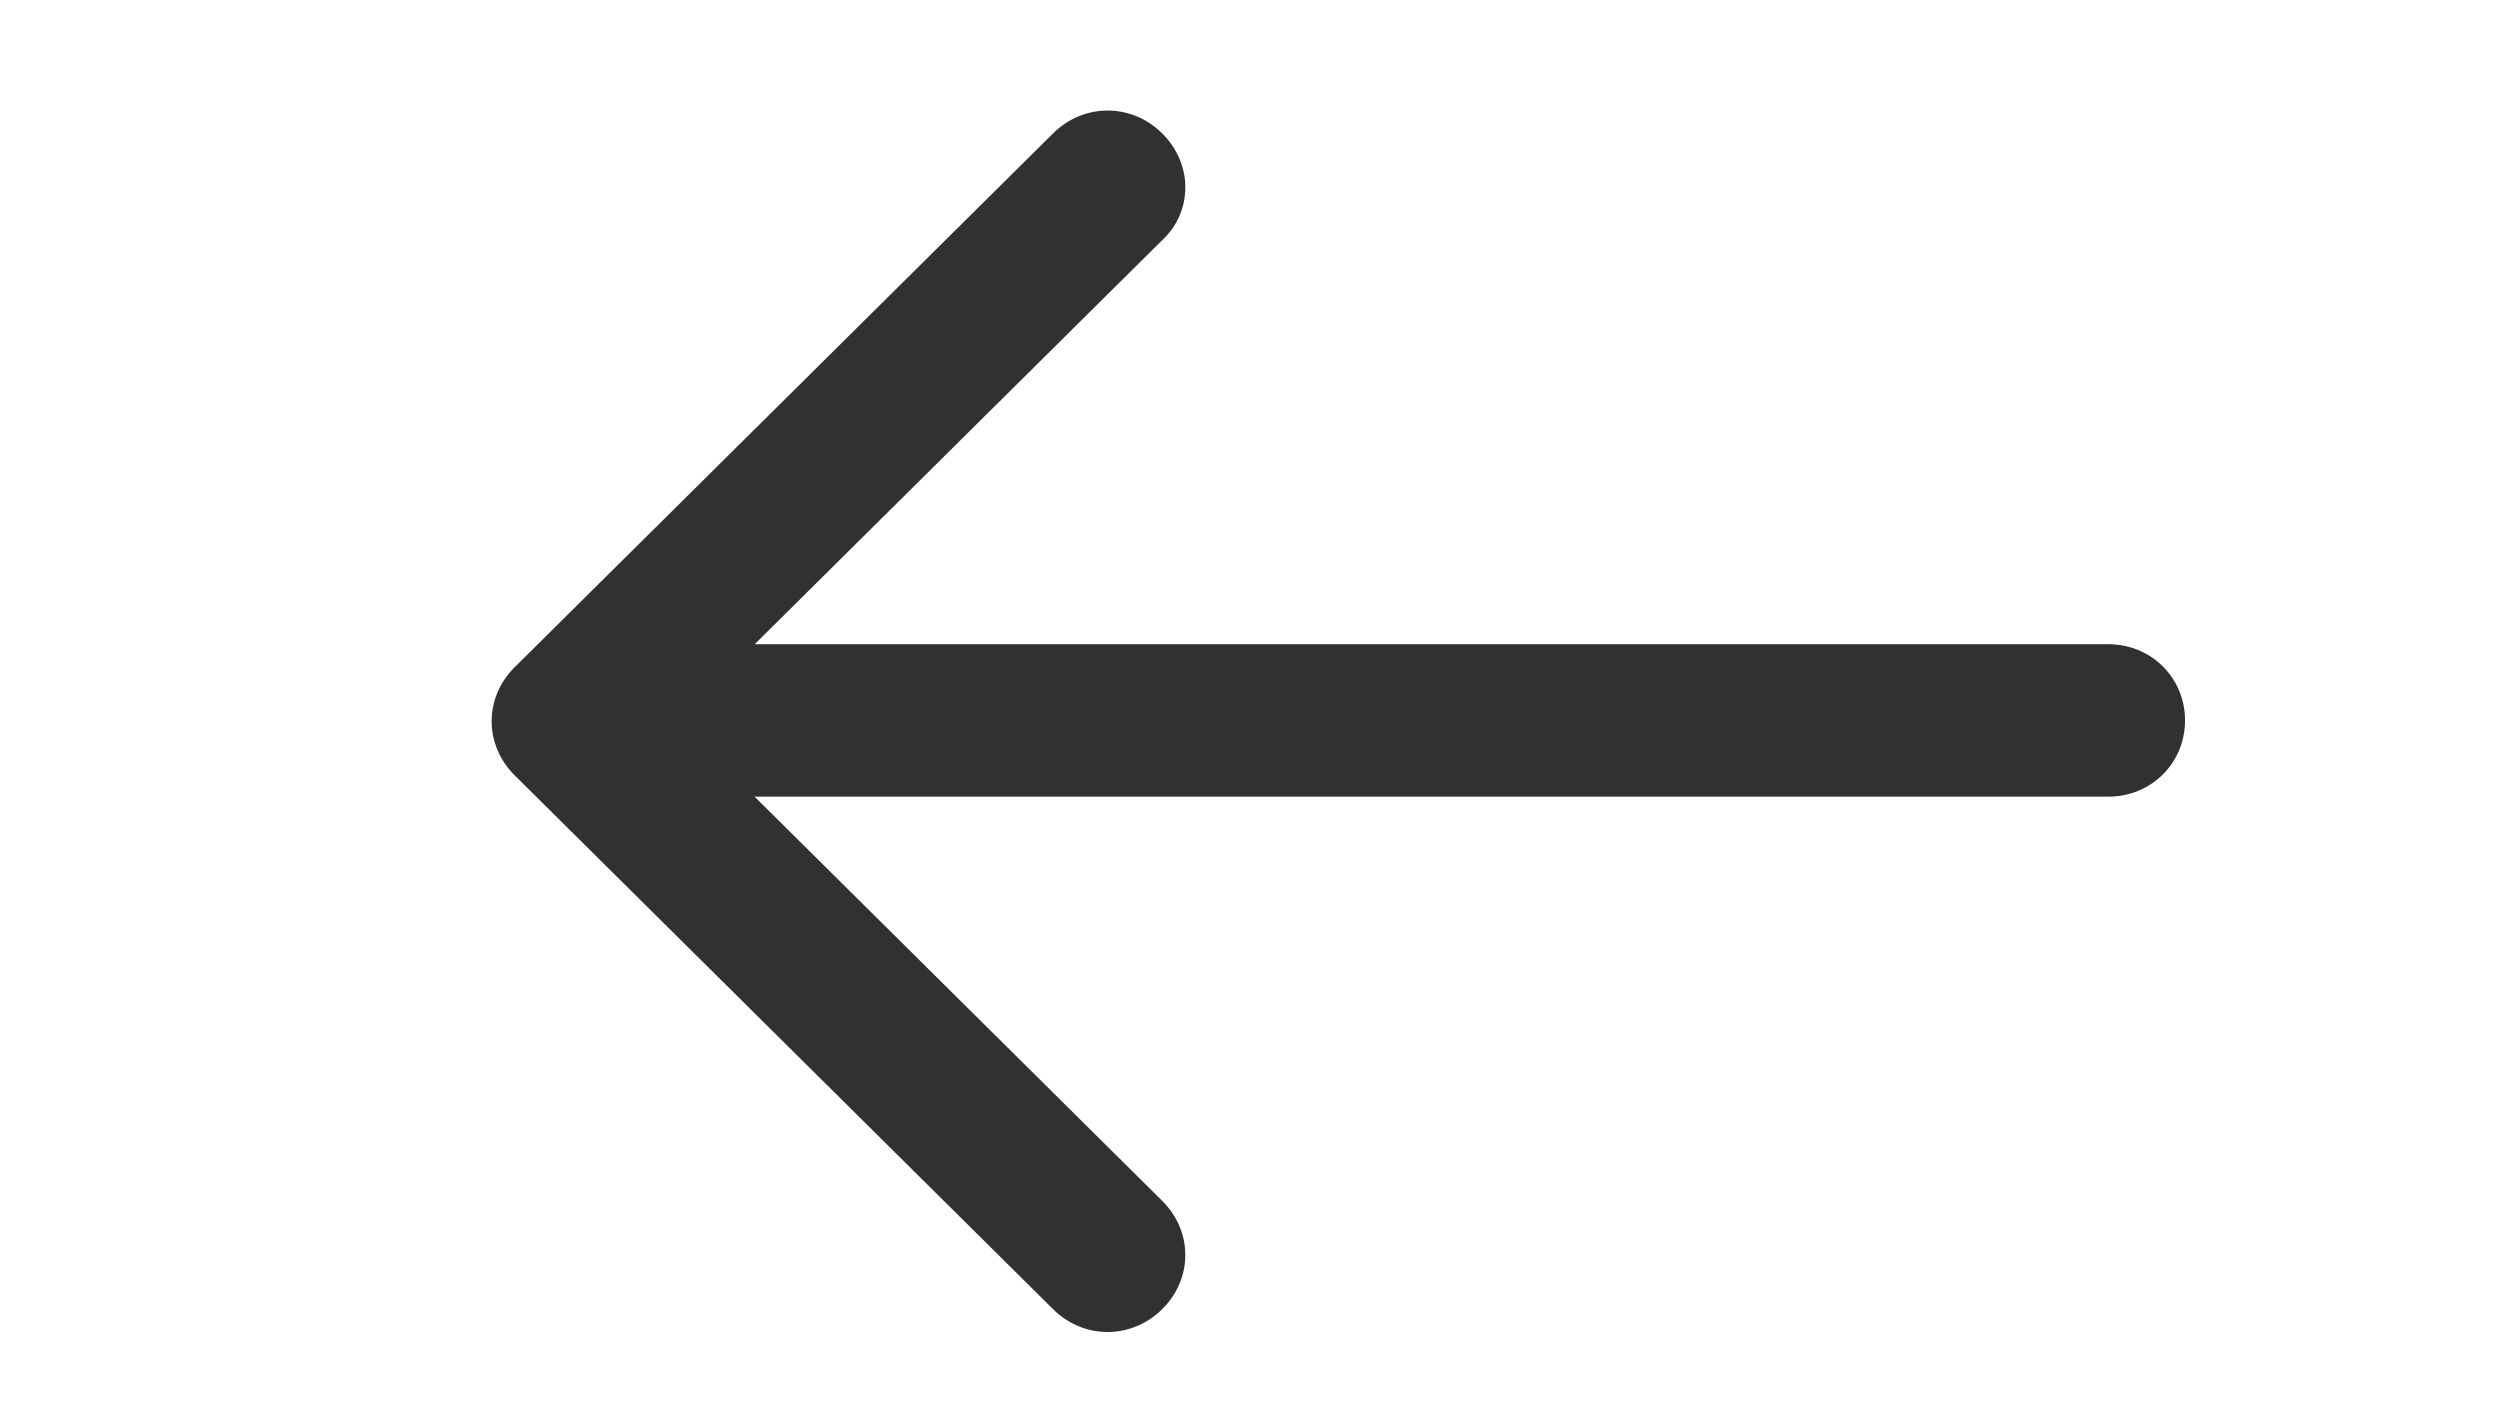
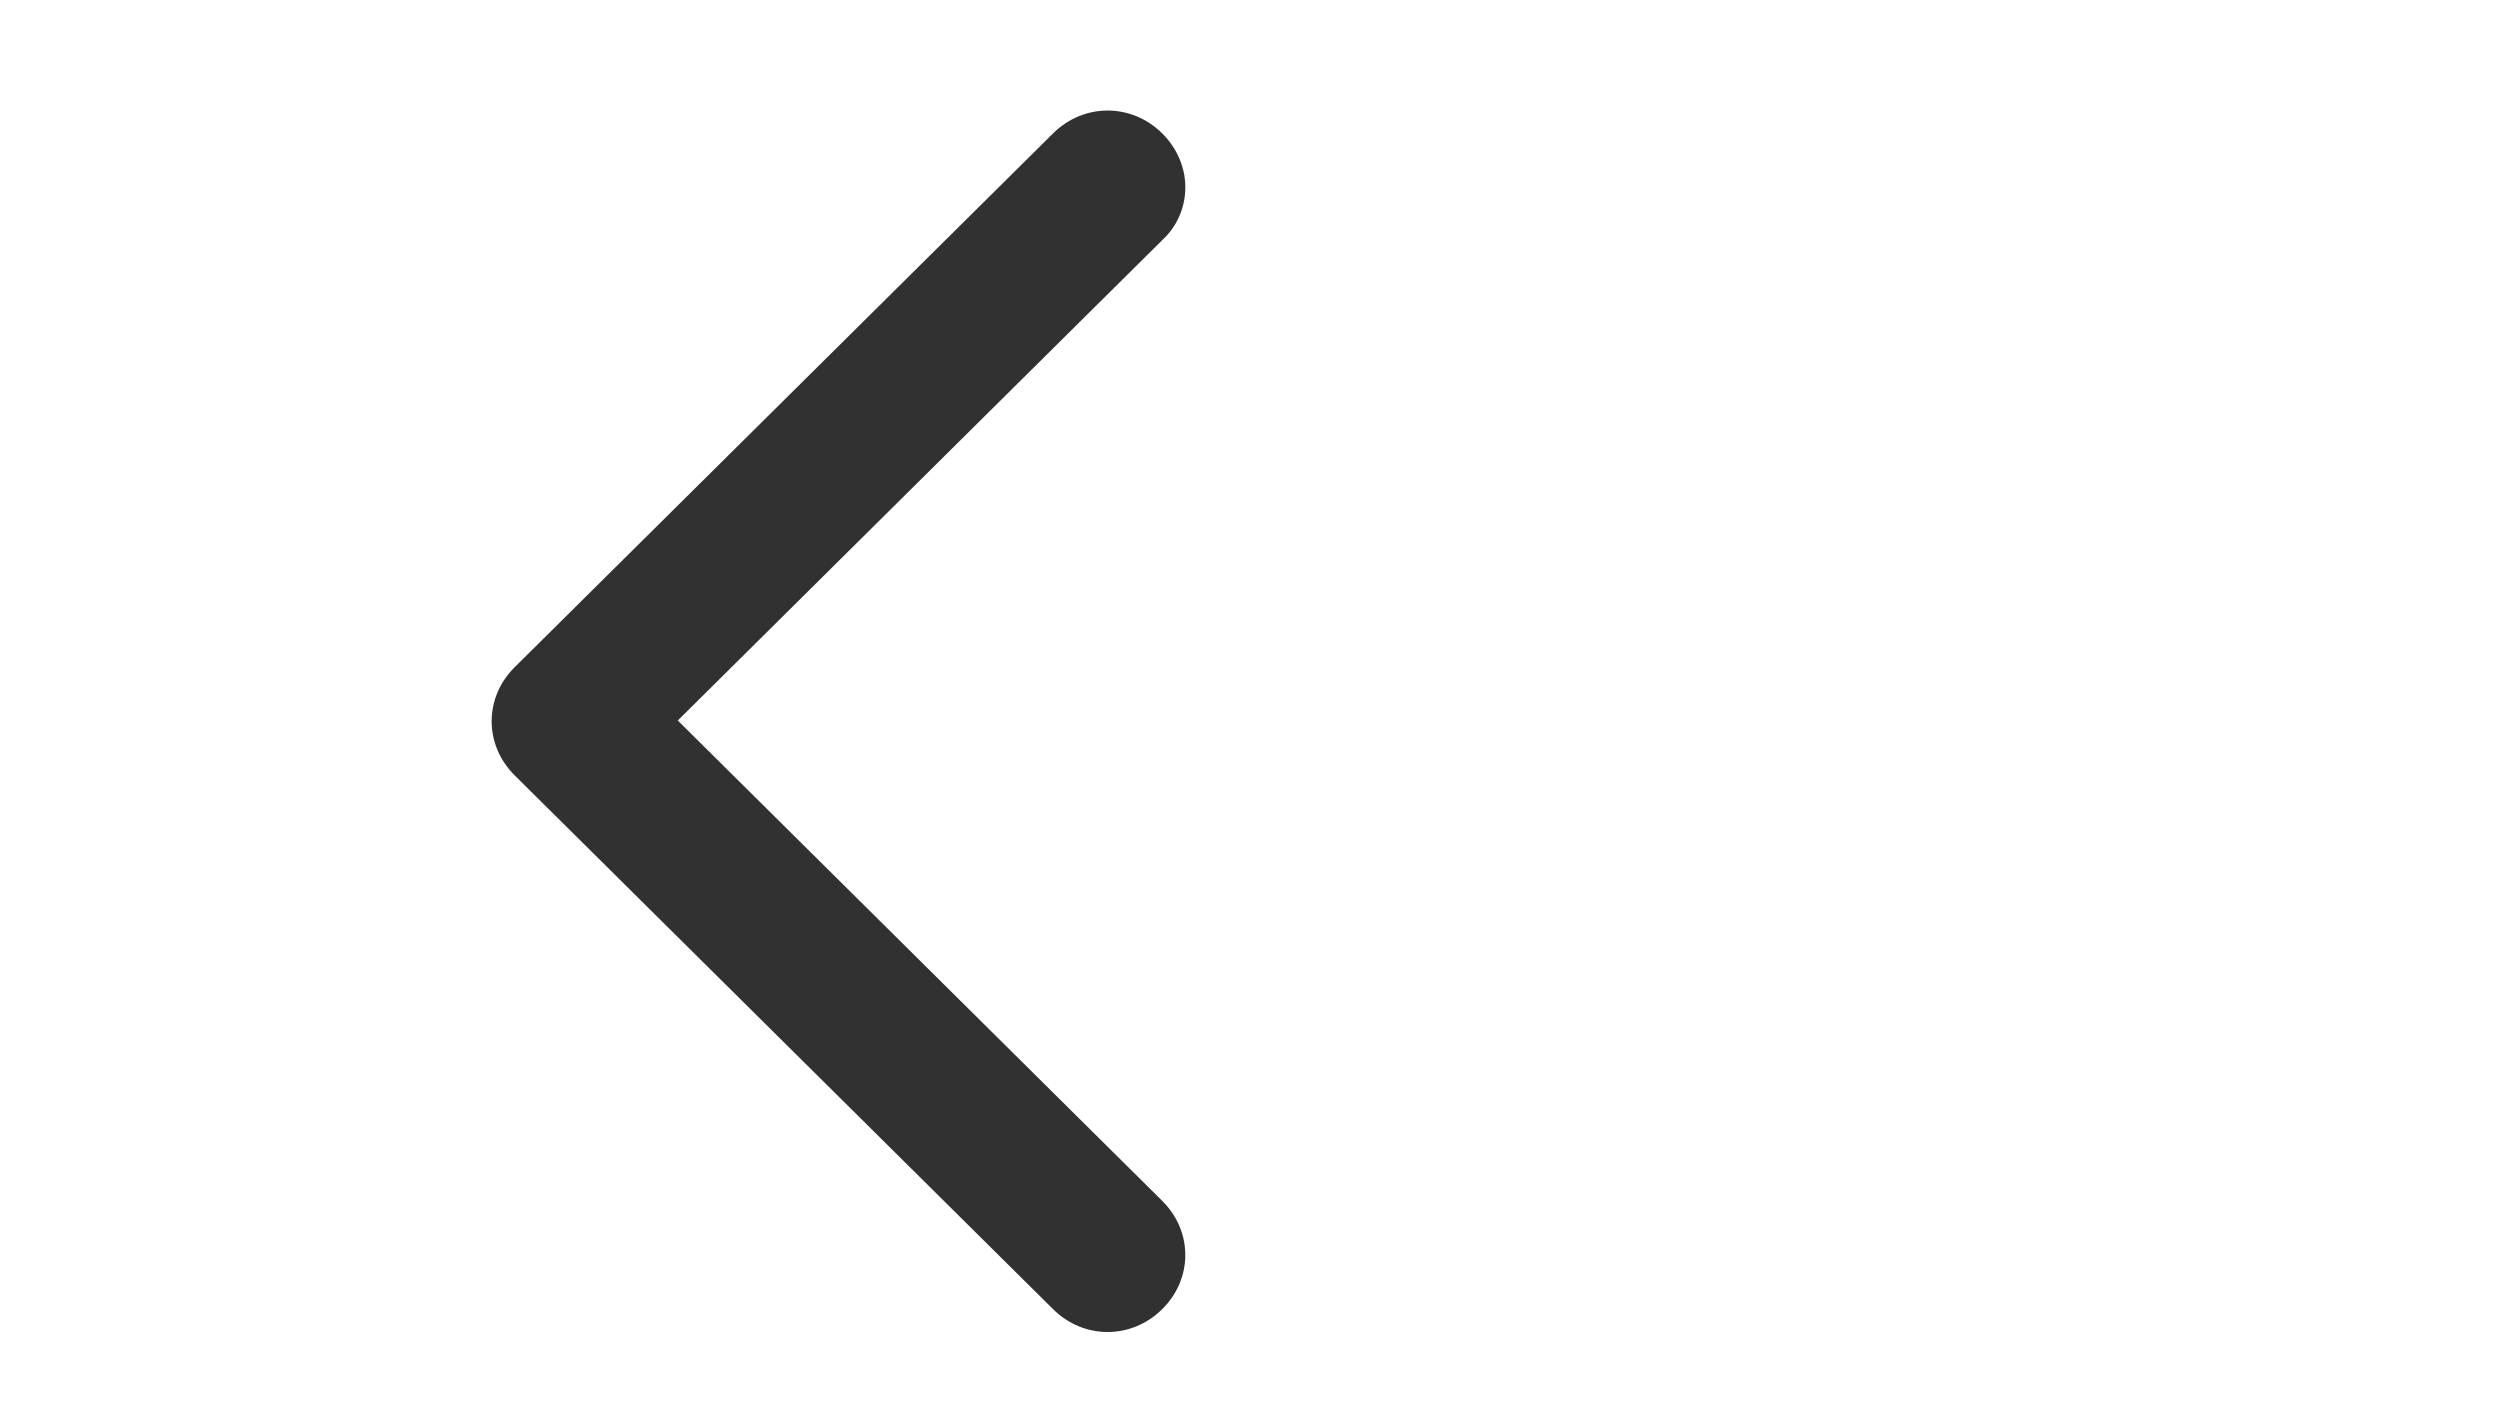
<svg xmlns="http://www.w3.org/2000/svg" width="55" height="31" viewBox="0 0 55 31" fill="none">
  <g clip-path="url(#clip0_1_7195)">
-     <path d="M48.071 15.85C48.071 16.789 47.327 17.527 46.379 17.527L15.926 17.527C14.979 17.527 14.234 16.789 14.234 15.85C14.234 14.911 14.979 14.172 15.926 14.172L46.379 14.172C47.327 14.172 48.071 14.911 48.071 15.85Z" fill="#313131" />
    <path d="M26.077 4.109C26.079 4.329 26.036 4.547 25.948 4.749C25.861 4.952 25.732 5.133 25.569 5.283L14.911 15.851L25.569 26.419C26.246 27.09 26.246 28.131 25.569 28.801C24.892 29.472 23.843 29.472 23.167 28.801L11.324 17.059C10.647 16.388 10.647 15.348 11.324 14.677L23.167 2.935C23.843 2.264 24.892 2.264 25.569 2.935C25.907 3.27 26.077 3.706 26.077 4.109Z" fill="#313131" />
  </g>
  <defs>
    <clipPath id="clip0_1_7195">
      <rect width="30.204" height="54.139" fill="white" transform="translate(0.699 30.953) rotate(-90)" />
    </clipPath>
  </defs>
</svg>